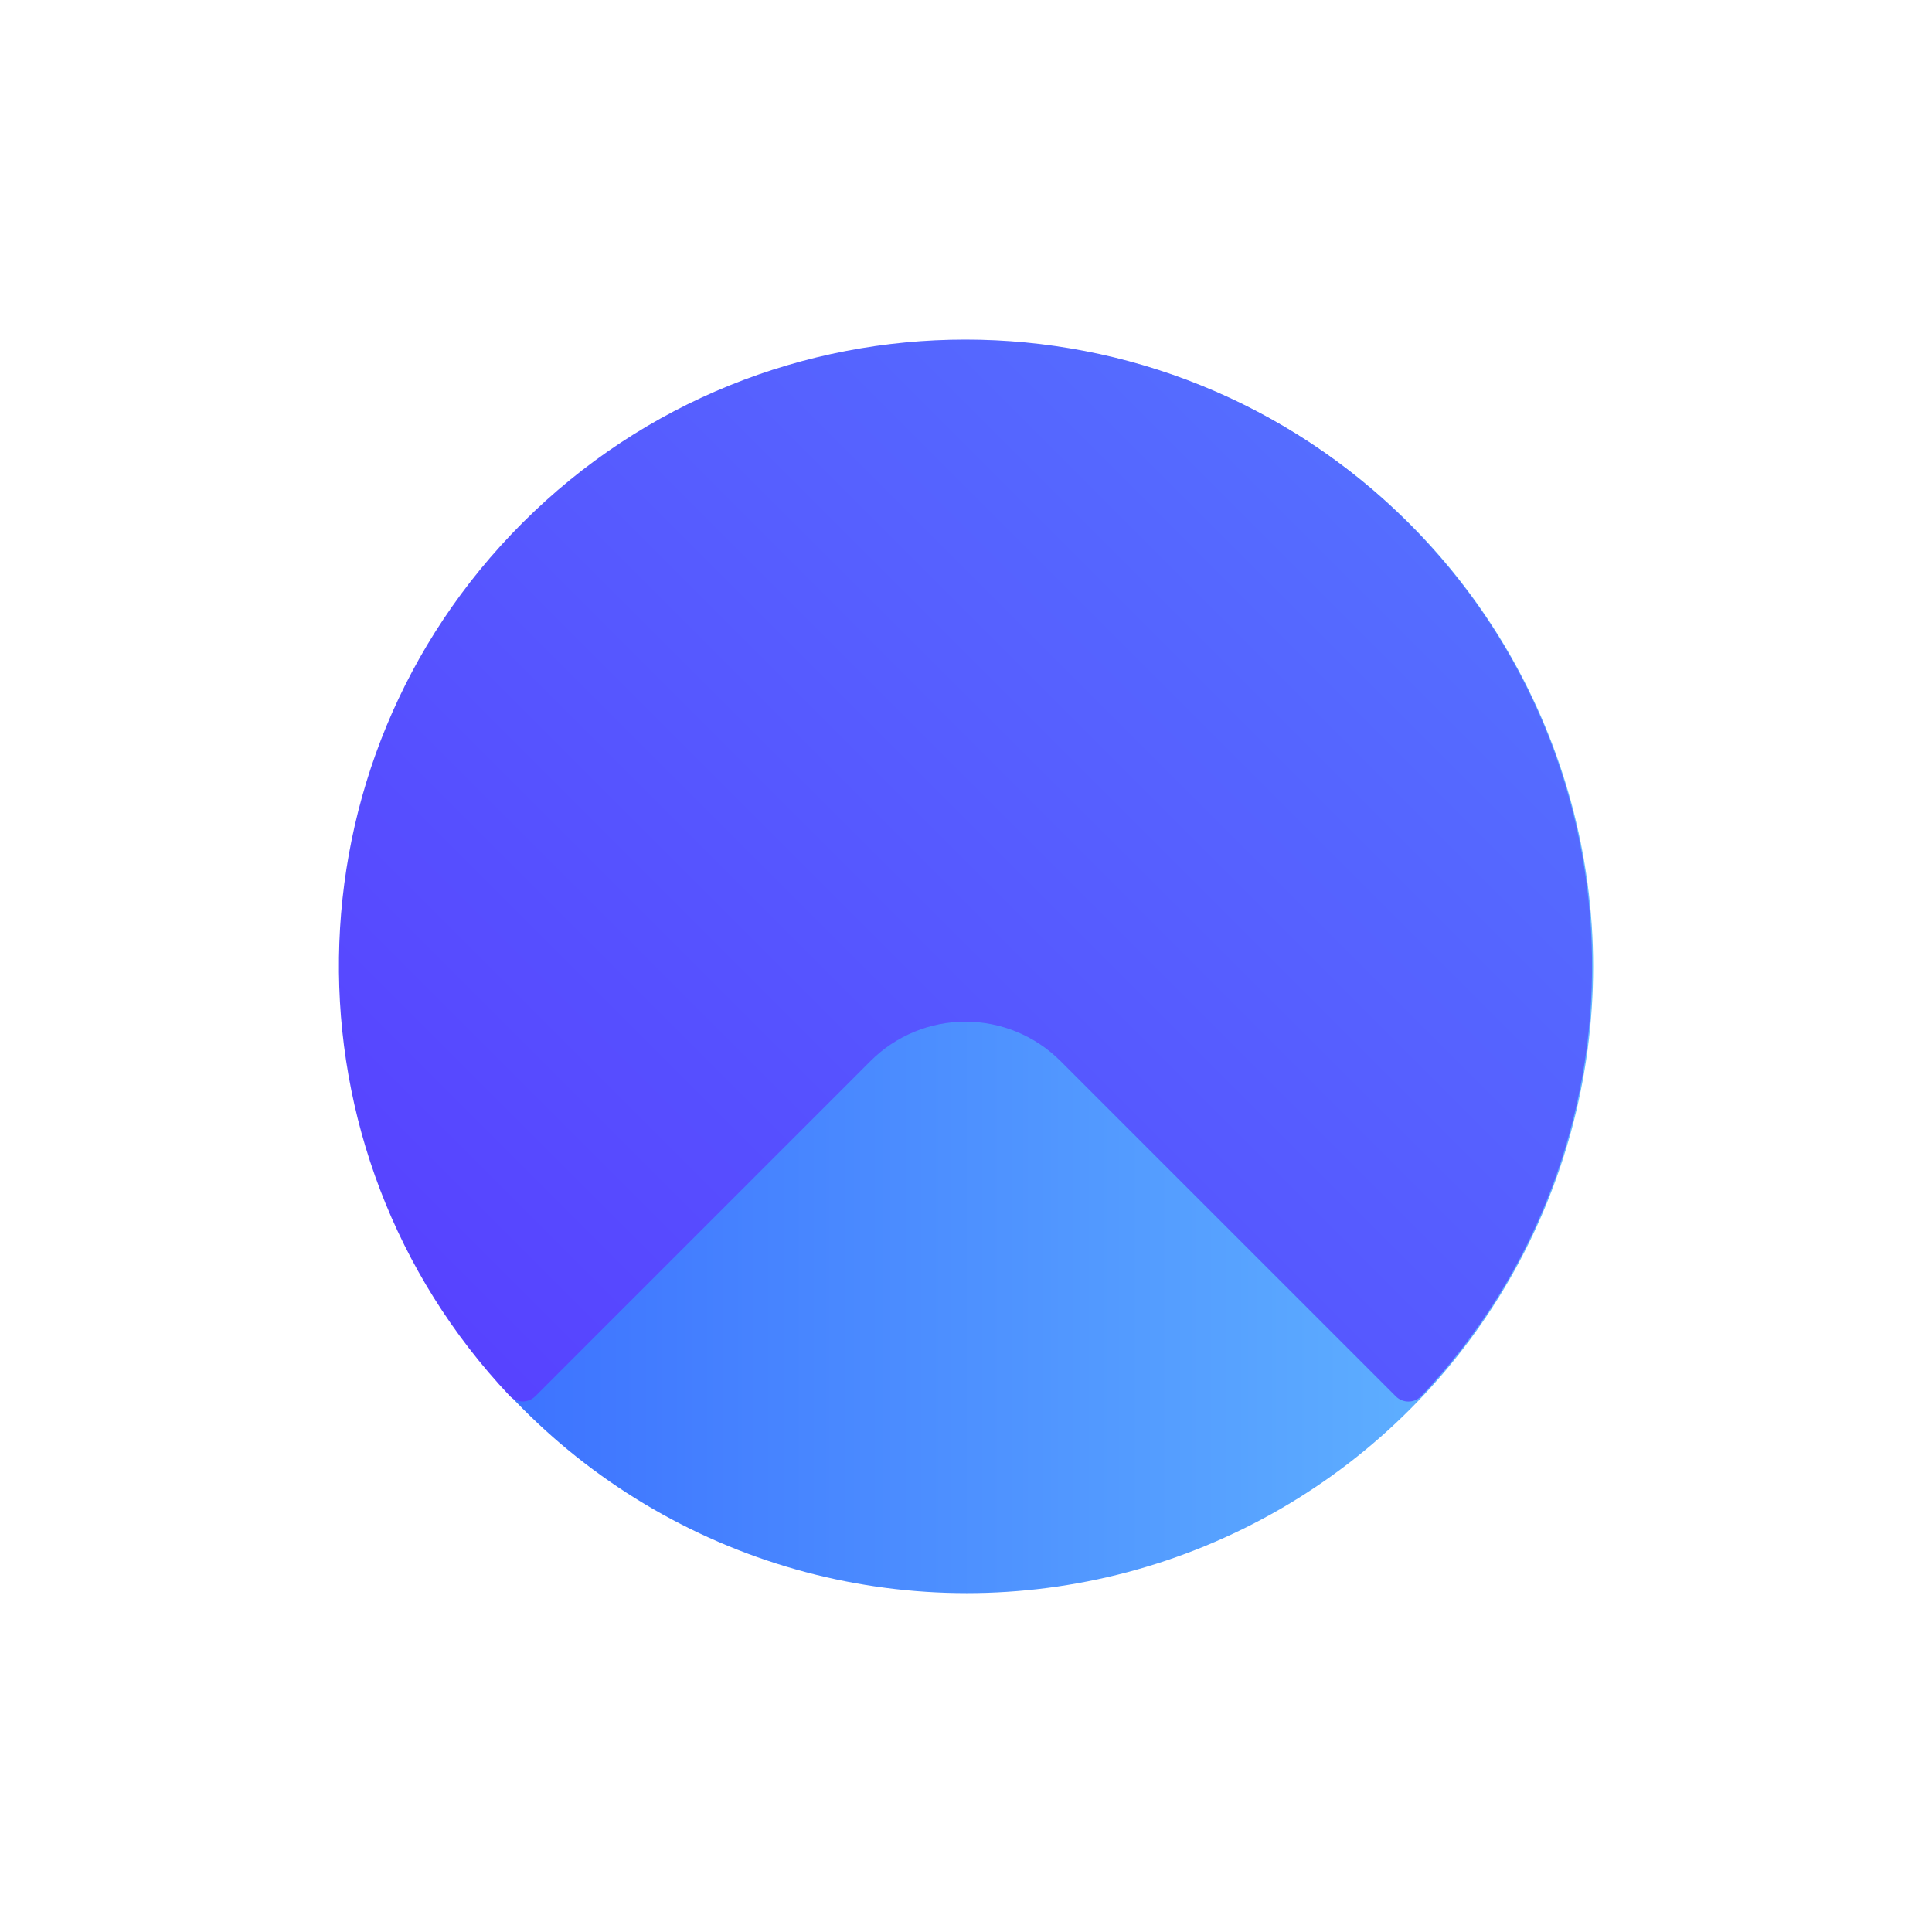
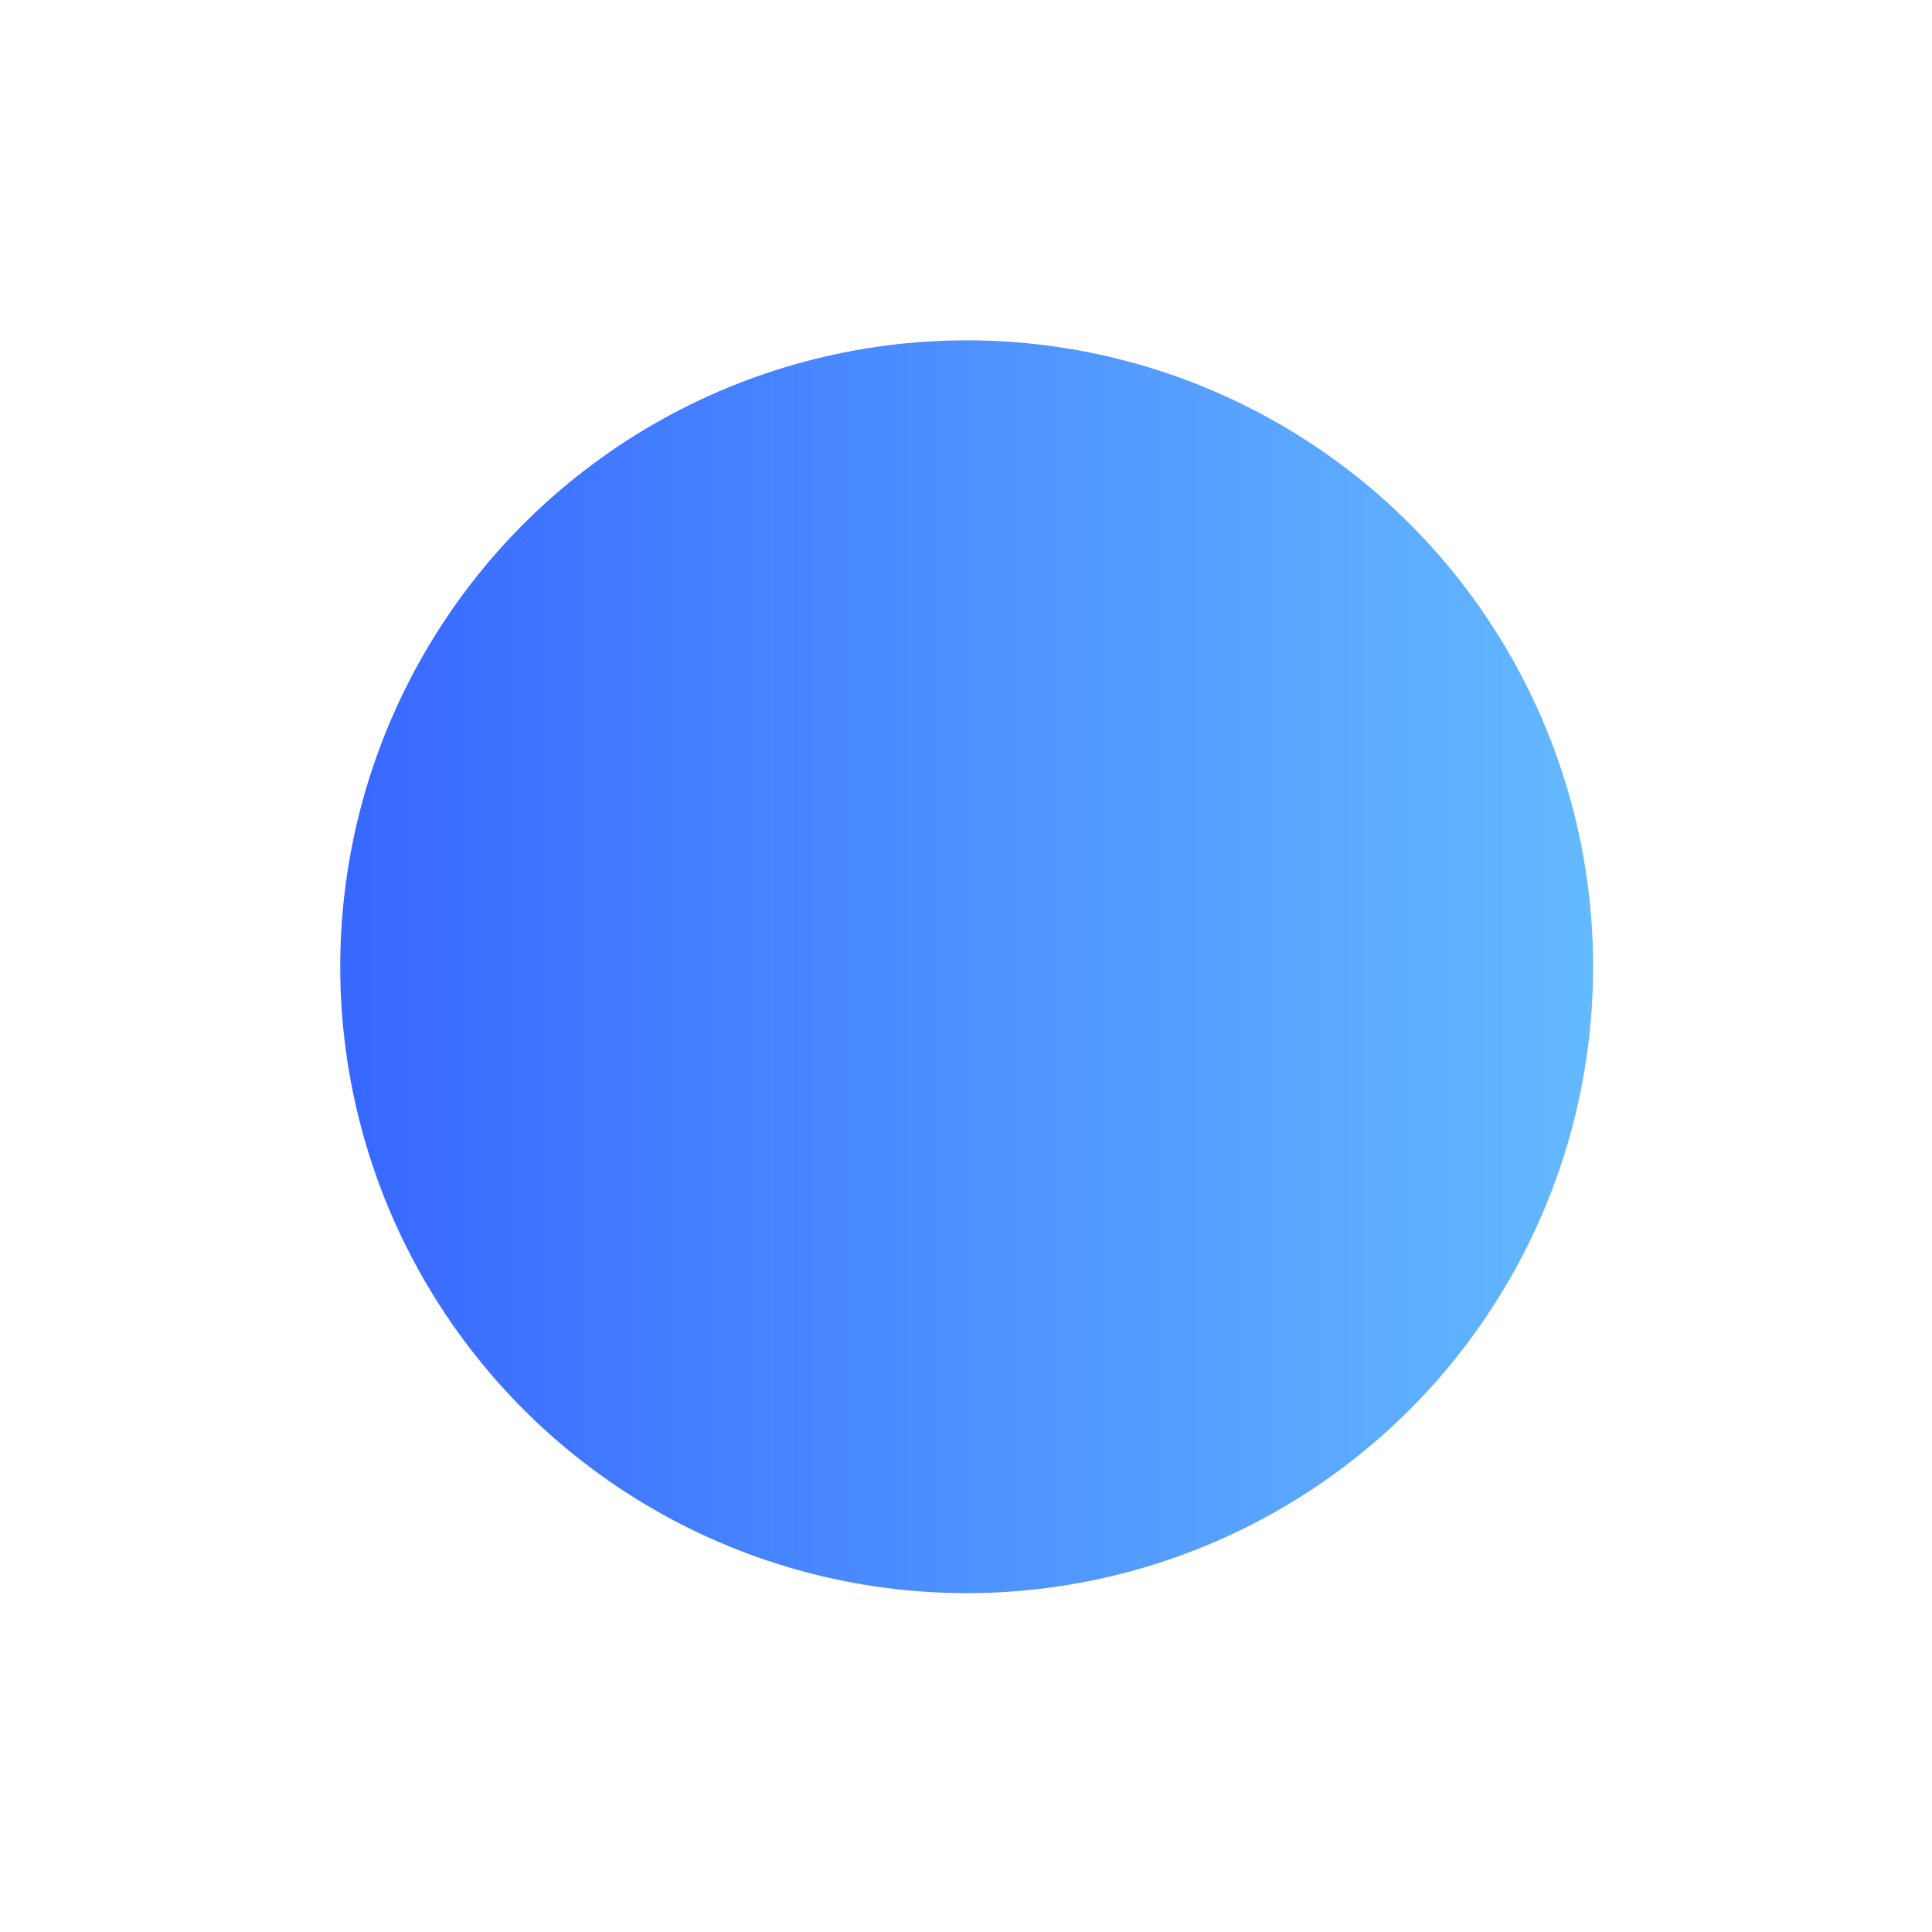
<svg xmlns="http://www.w3.org/2000/svg" width="1080px" height="1080px" version="1.1" xml:space="preserve" style="fill-rule:evenodd;clip-rule:evenodd;stroke-linejoin:round;stroke-miterlimit:2;">
  <g id="logo" transform="matrix(1.167,0,0,1.167,-90,-90)">
    <g transform="matrix(1.178,0,0,1.917,-154.084,-589.722)">
      <ellipse cx="589.351" cy="589.421" rx="254.731" ry="156.522" style="fill:url(#_Linear1);" />
    </g>
    <g transform="matrix(-1.067,1.067,-0.833,-0.833,1402.61,577.655)">
-       <path d="M380.877,285.99C382.407,285.941 383.888,286.685 384.983,288.054C386.079,289.424 386.697,291.301 386.697,293.262C386.701,321.195 386.701,422.088 386.701,486.089C386.701,500.57 391.191,514.458 399.183,524.698C407.175,534.938 418.014,540.691 429.317,540.691L579.815,540.691C581.347,540.69 582.814,541.482 583.883,542.887C584.953,544.292 585.535,546.19 585.496,548.152C582.411,685.428 494.588,795.499 386.701,795.499C276.939,795.499 187.826,681.323 187.826,540.691C187.826,402.46 273.735,289.937 380.877,285.99Z" style="fill:url(#_Linear2);" />
-     </g>
+       </g>
  </g>
  <defs>
    <linearGradient id="_Linear1" x1="0" y1="0" x2="1" y2="0" gradientUnits="userSpaceOnUse" gradientTransform="matrix(509.463,0,0,313.043,334.619,589.421)">
      <stop offset="0" style="stop-color:rgb(55,103,255);stop-opacity:1" />
      <stop offset="1" style="stop-color:rgb(100,186,255);stop-opacity:1" />
    </linearGradient>
    <linearGradient id="_Linear2" x1="0" y1="0" x2="1" y2="0" gradientUnits="userSpaceOnUse" gradientTransform="matrix(397.749,0,0,509.616,187.826,540.691)">
      <stop offset="0" style="stop-color:rgb(85,109,255);stop-opacity:1" />
      <stop offset="1" style="stop-color:rgb(87,67,255);stop-opacity:1" />
    </linearGradient>
  </defs>
</svg>